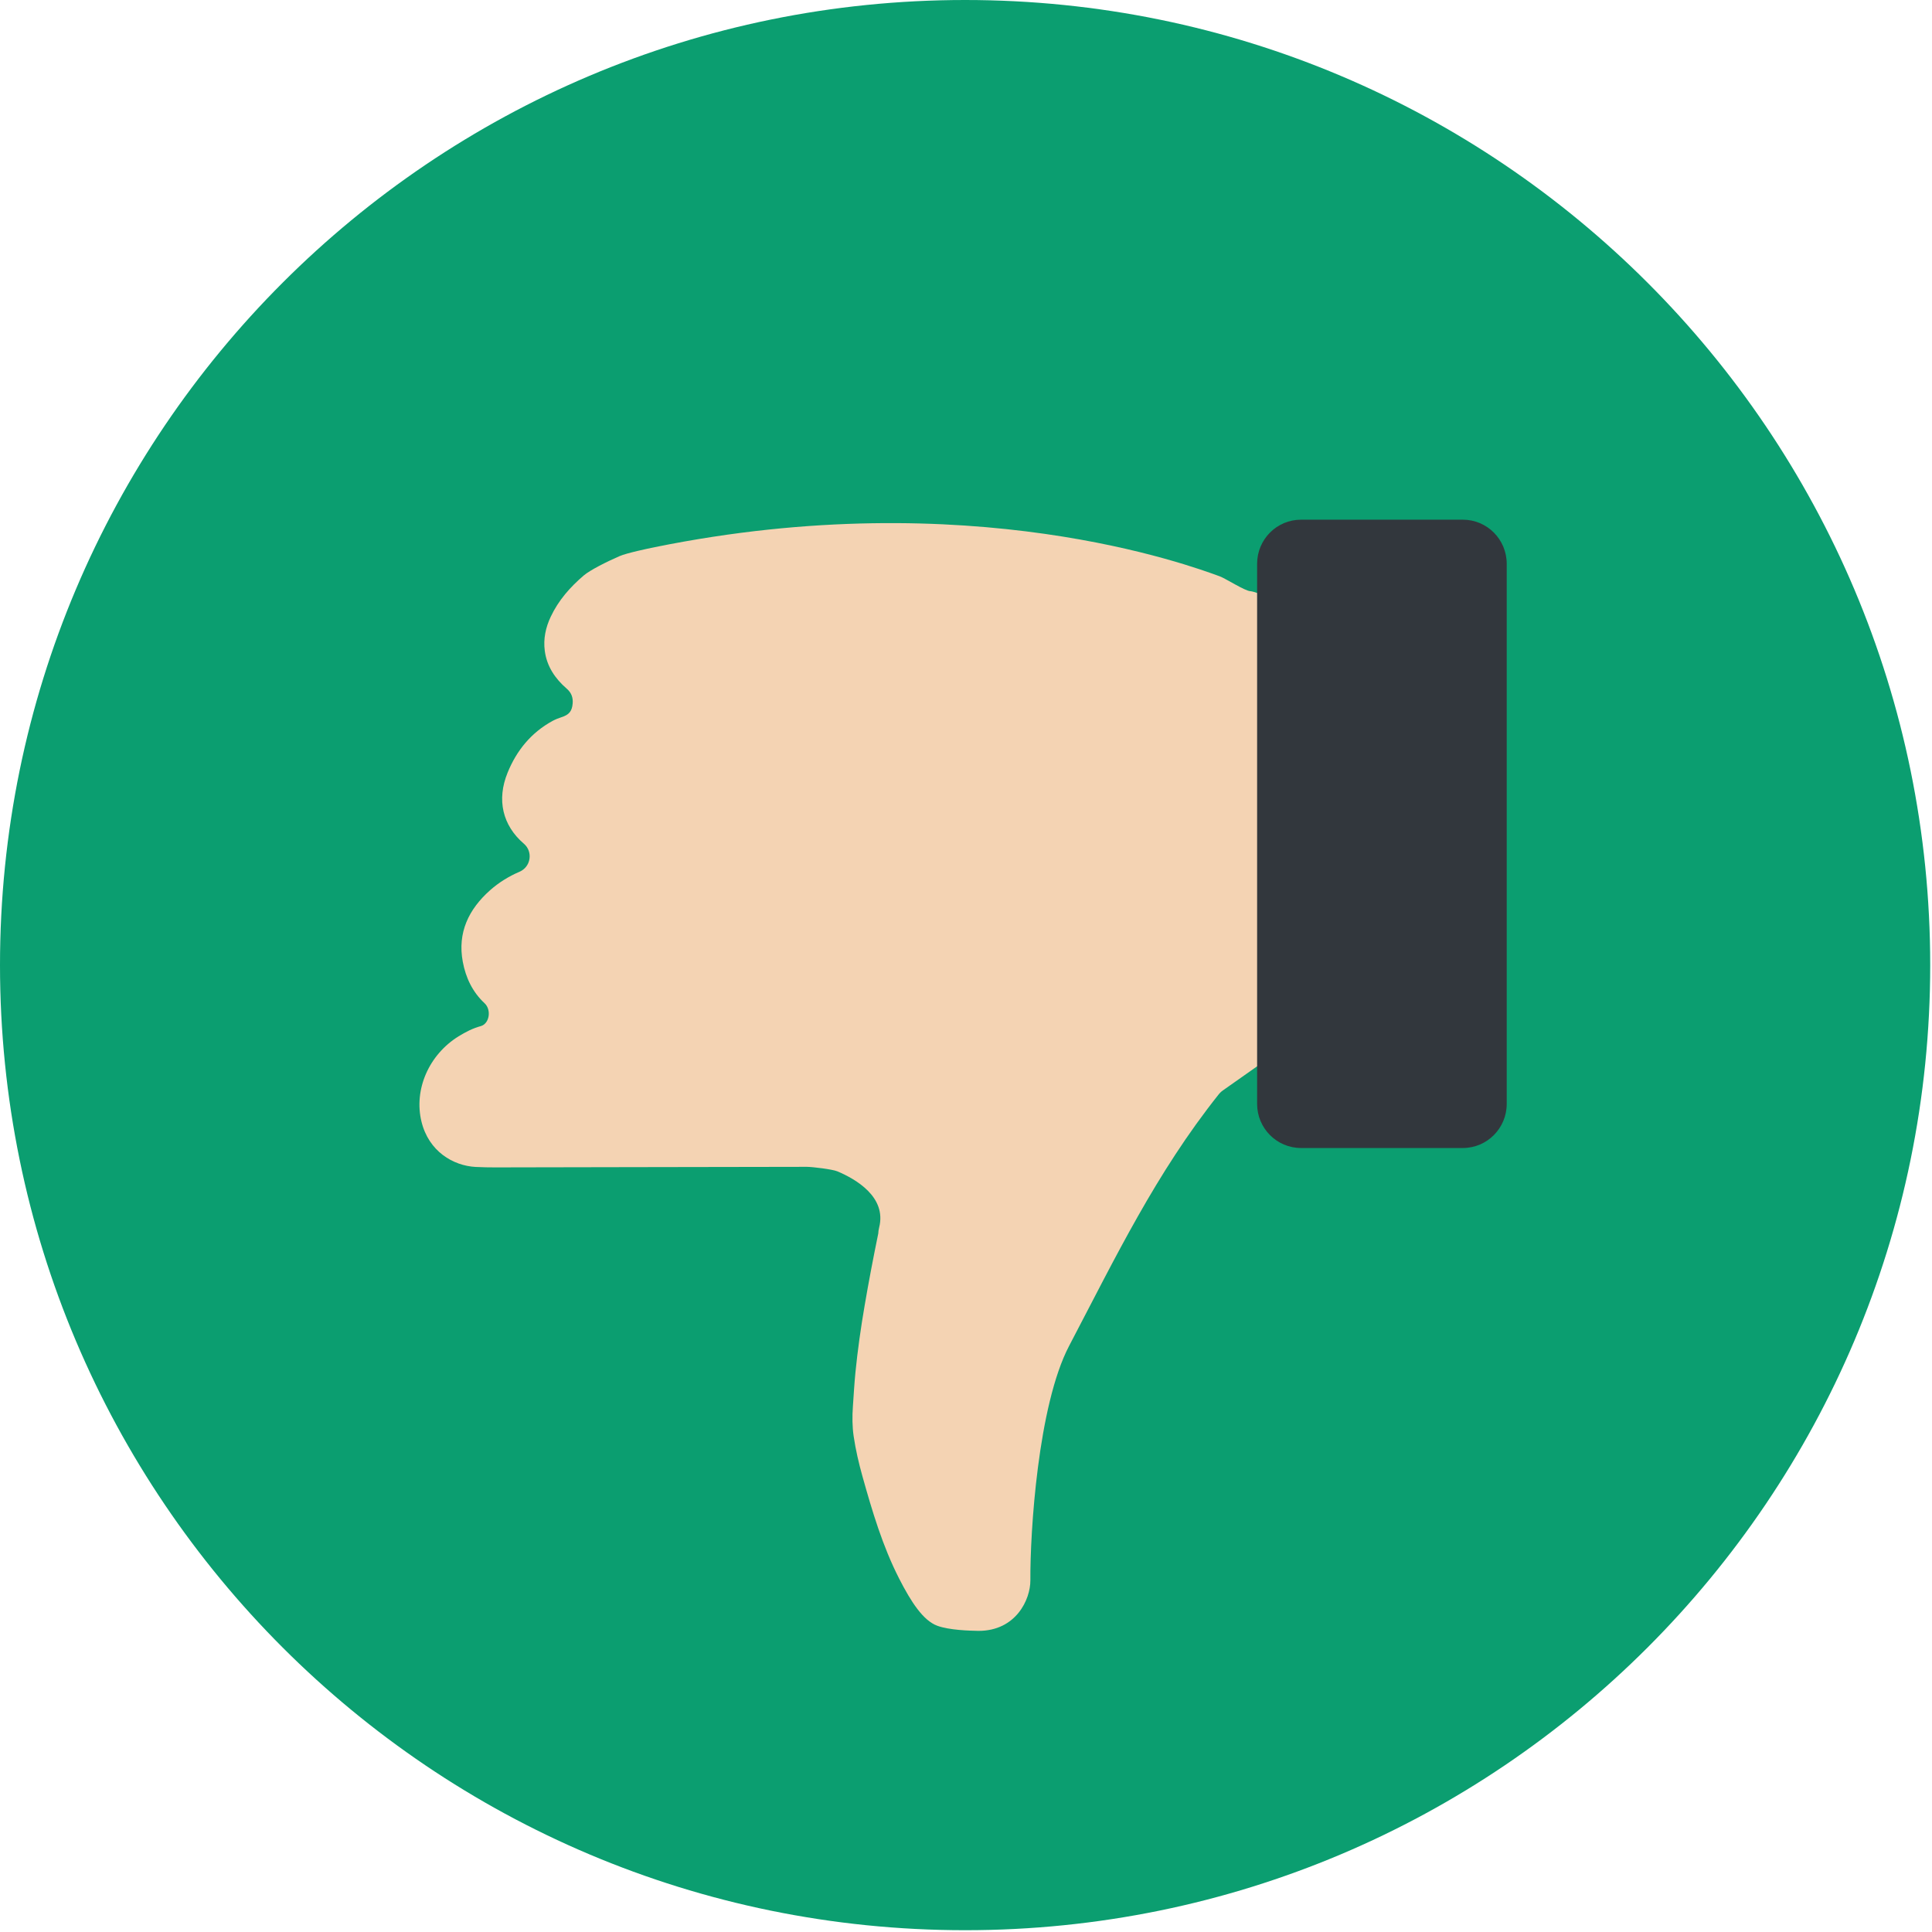
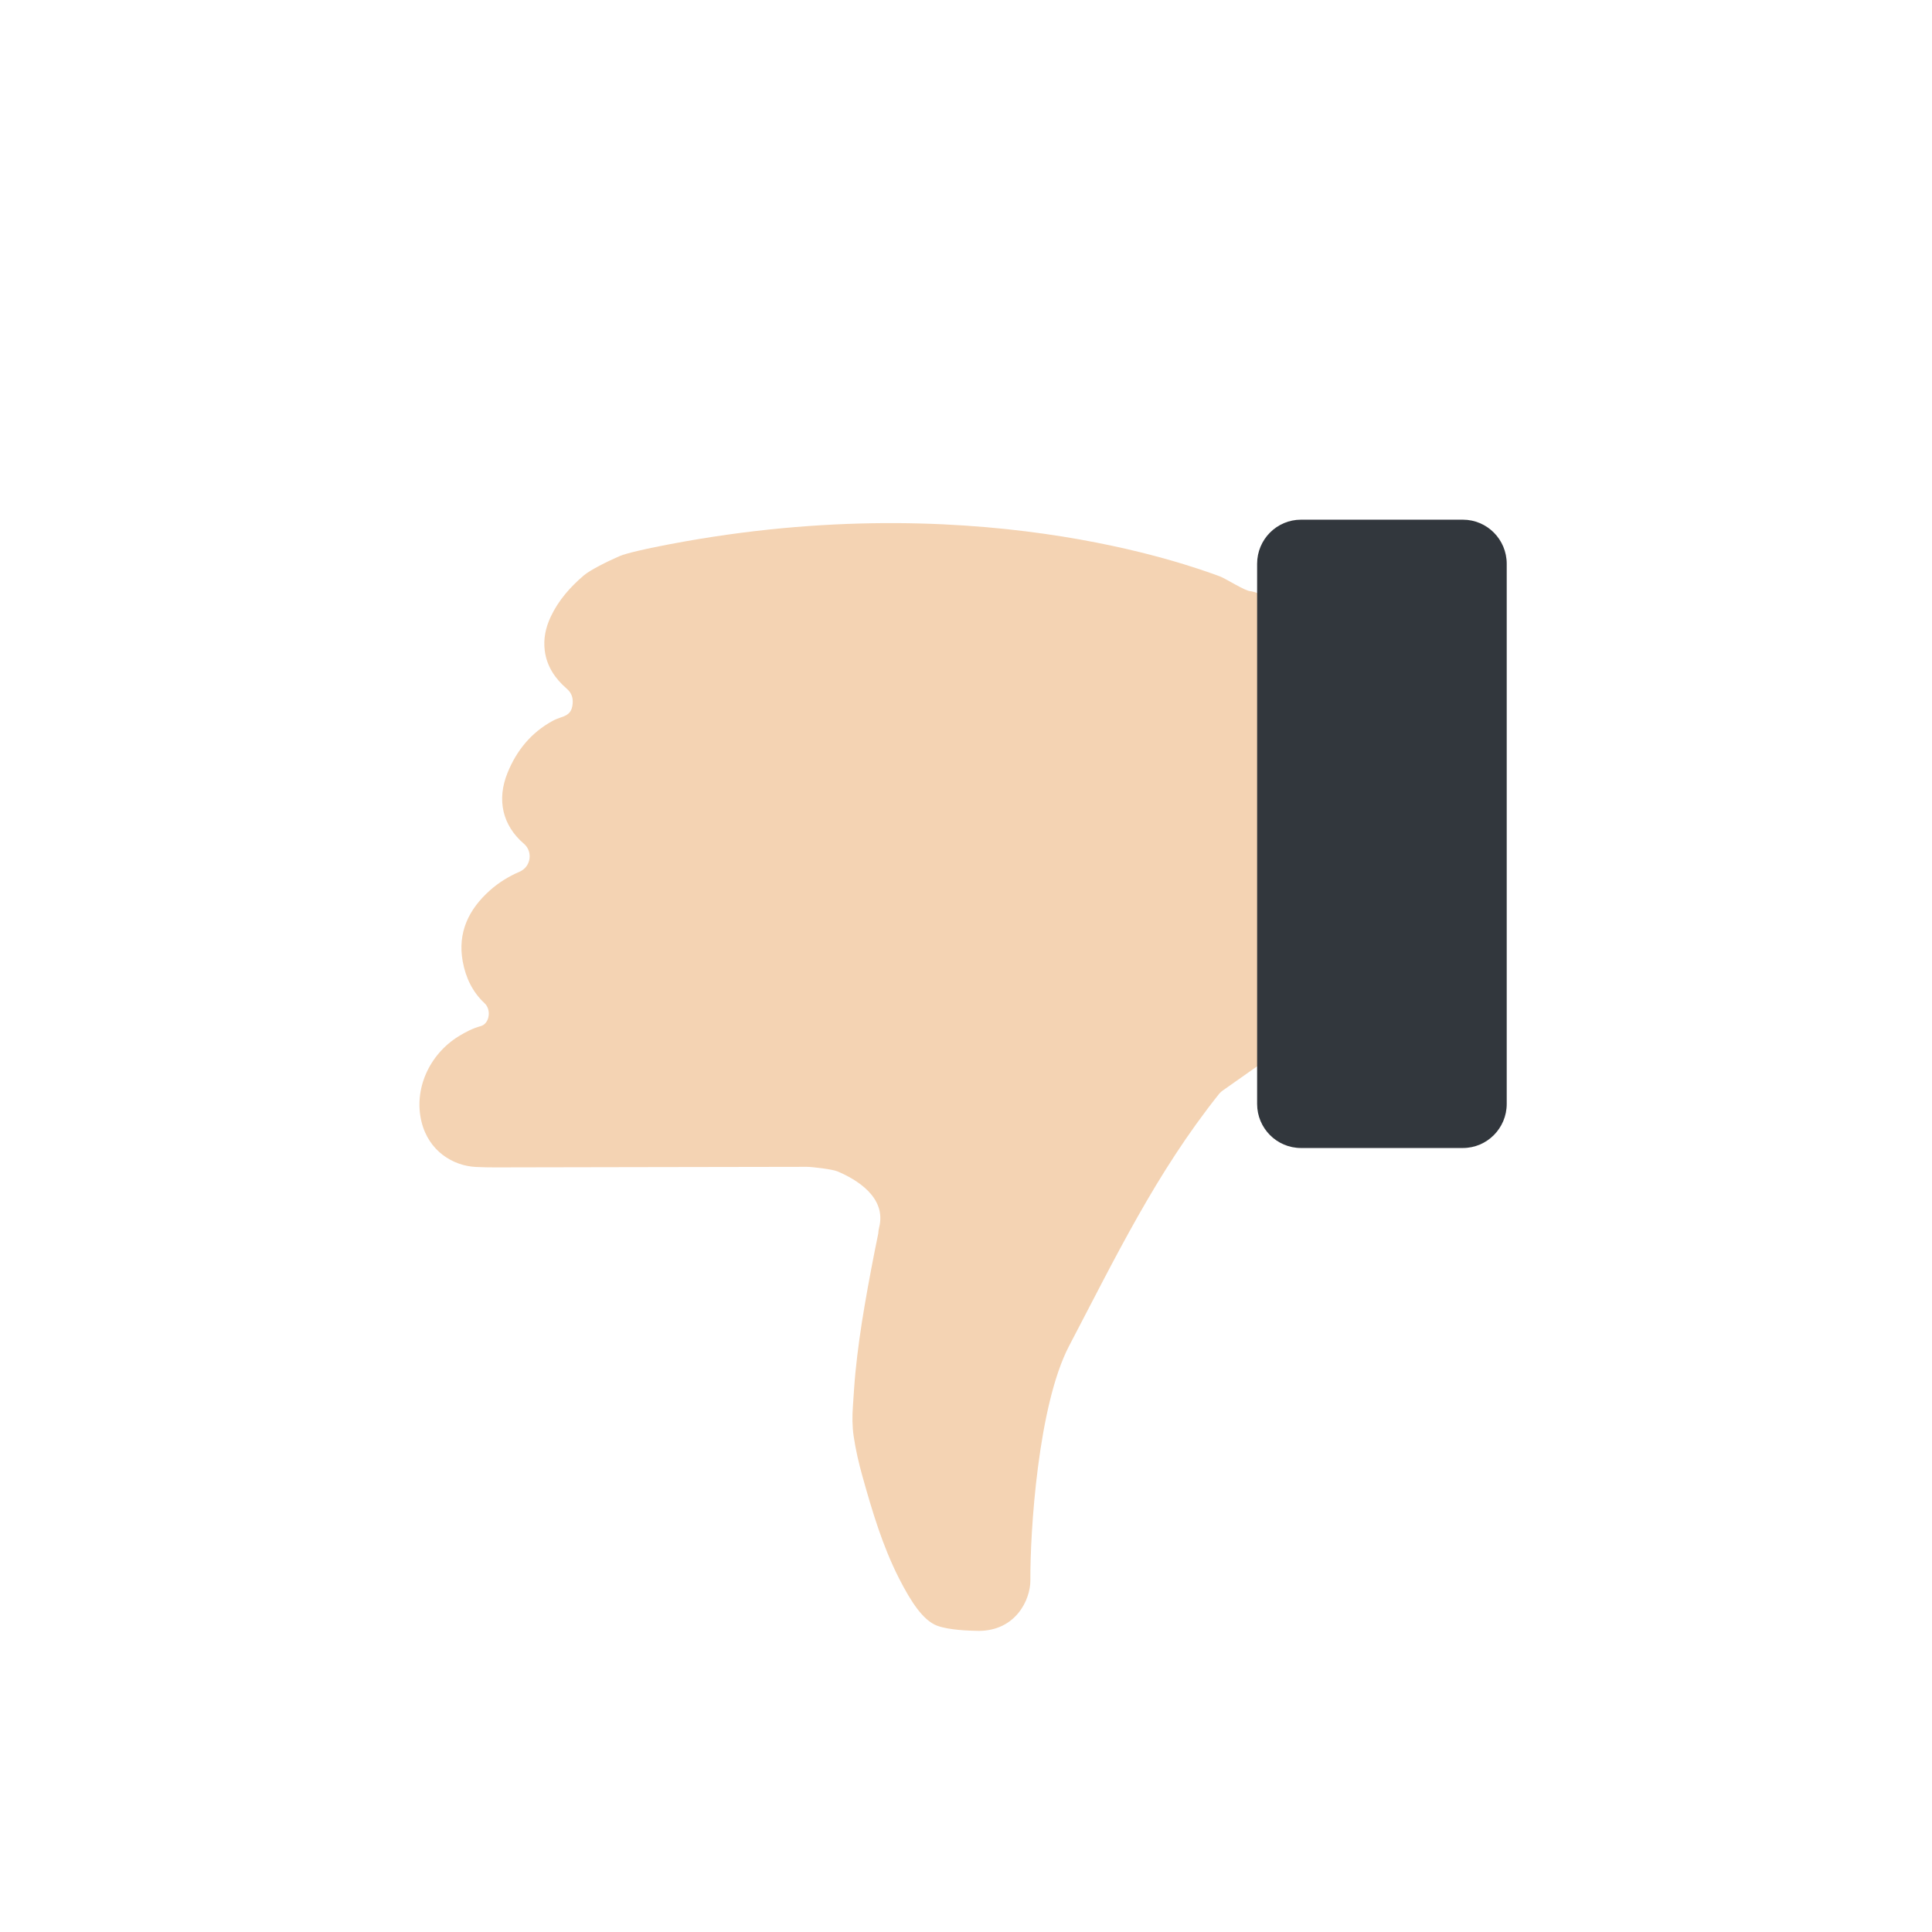
<svg xmlns="http://www.w3.org/2000/svg" version="1.1" id="Layer_1" x="0px" y="0px" width="1190.963px" height="1190.961px" viewBox="0 0 1190.963 1190.961" enable-background="new 0 0 1190.963 1190.961" xml:space="preserve">
-   <path fill="#0B9E70" d="M0,594.929C0,266.355,266.355,0,594.929,0c328.576,0,594.931,266.355,594.931,594.929  c0,328.578-266.354,594.933-594.931,594.933C266.355,1189.86,0,923.506,0,594.929" />
  <path fill="#F4D3B3" d="M282.652,638.846c4.294-2.646,8.738-4.959,13.676-6.293c5.404-1.479,6.768-10.051,2.353-14.148  c-7.446-6.943-11.585-15.752-13.407-25.551c-3.328-17.95,3.602-32.282,16.797-44.051c5.412-4.79,11.543-8.577,18.225-11.443  c6.972-2.996,8.393-12.333,2.663-17.244c-13.125-11.226-16.924-27.021-10.037-43.86c5.581-13.677,14.524-24.653,27.669-31.831  c1.752-0.954,3.653-1.695,5.532-2.316c4.654-1.497,6.506-3.646,6.901-8.504c0.275-3.604-0.77-6.57-3.659-9.071  c-7.162-6.201-12.299-13.746-13.542-23.367c-0.961-7.346,0.531-14.347,3.688-21.015c4.761-10.103,11.952-18.247,20.336-25.409  c3.908-3.321,14.206-8.506,22.139-11.946c4.366-1.9,17.71-4.705,21.646-5.502c194.331-39.474,330.827,11.647,348.205,17.956  c3.646,1.315,15.753,9.156,19.024,9.192c0.579,0,4.64,0.994,4.64,1.518V656.93c-7.247,5.094-14.48,10.217-21.743,15.309  c-0.733,0.496-1.342,1.061-1.921,1.695c-0.232,0.229-0.438,0.473-0.635,0.748c-38.6,48.523-63.4,100.1-92.158,154.984  c-19.228,36.691-24.073,115.016-23.882,144.529c0.056,11.805-8.859,31.145-31.987,31.145c-5.835-0.111-18.014-0.457-25.367-3.146  c-8.717-3.201-16.142-14.59-23.594-29.186c-10.137-19.877-16.55-41.436-22.583-63.002c-2.267-8.104-4.168-16.316-5.396-24.627  c-0.884-6.074-0.911-12.256-0.474-18.359c0.474-7.014,0.883-14.016,1.563-21.008c1.363-13.754,3.312-27.422,5.644-41.041  c2.516-14.756,5.318-29.457,8.329-44.105c0.029-0.17,0.078-0.35,0.106-0.51c0.028-1.082,0.197-2.27,0.528-3.633  c4.789-18.83-14.401-29.887-25.748-34.66c-3.008-1.273-15.42-2.777-18.832-2.777c-62.129,0.043-166.33,0.346-178.917,0.316  c-8.393-0.014-16.828,0.189-25.205-0.246c-13.832-0.721-28.977-9.578-33.435-28.023  C255.024,671.604,264.385,650.192,282.652,638.846" />
  <path fill="#32373D" d="M774.935,347.549c0-15.019,12.108-27.195,27.049-27.195h99.765c14.947,0,27.054,12.177,27.054,27.195  v332.934c0,15.012-12.106,27.195-27.054,27.195h-99.765c-14.94,0-27.049-12.186-27.049-27.195V347.549z" />
</svg>